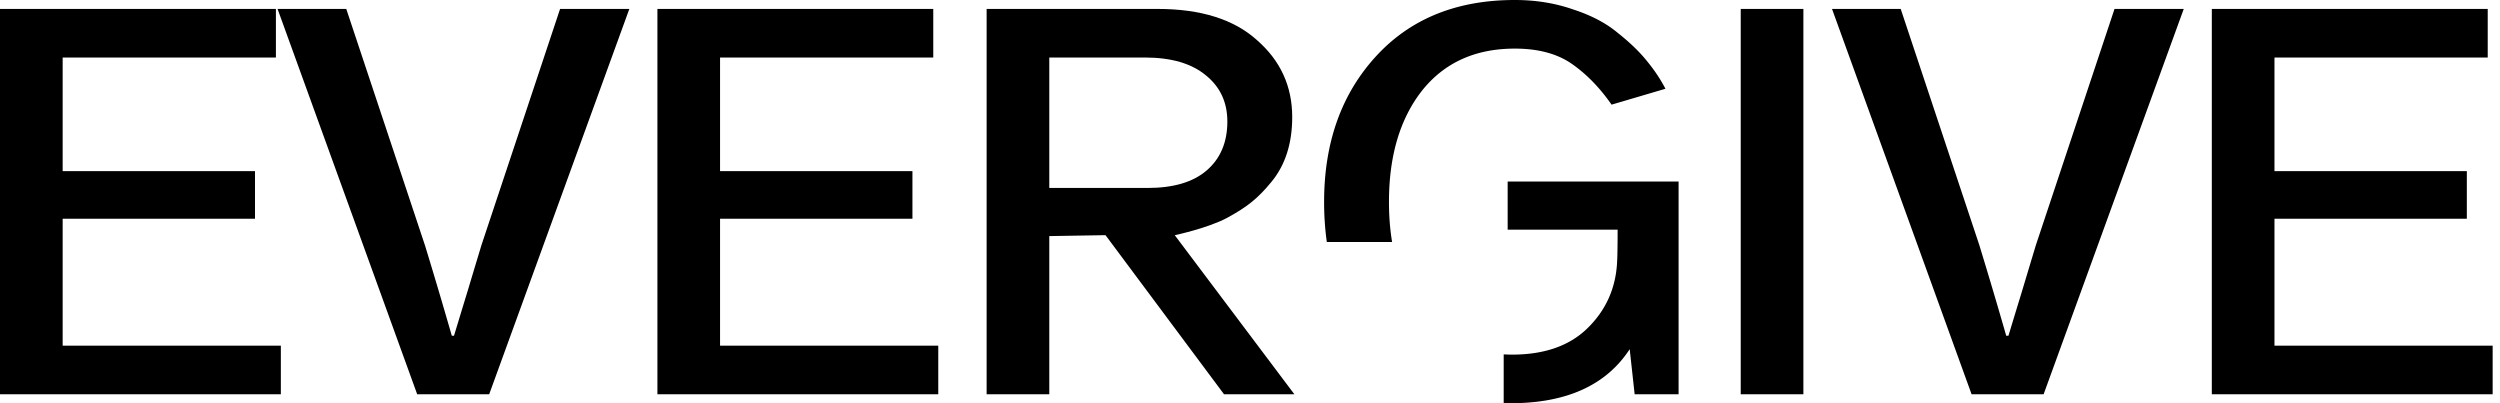
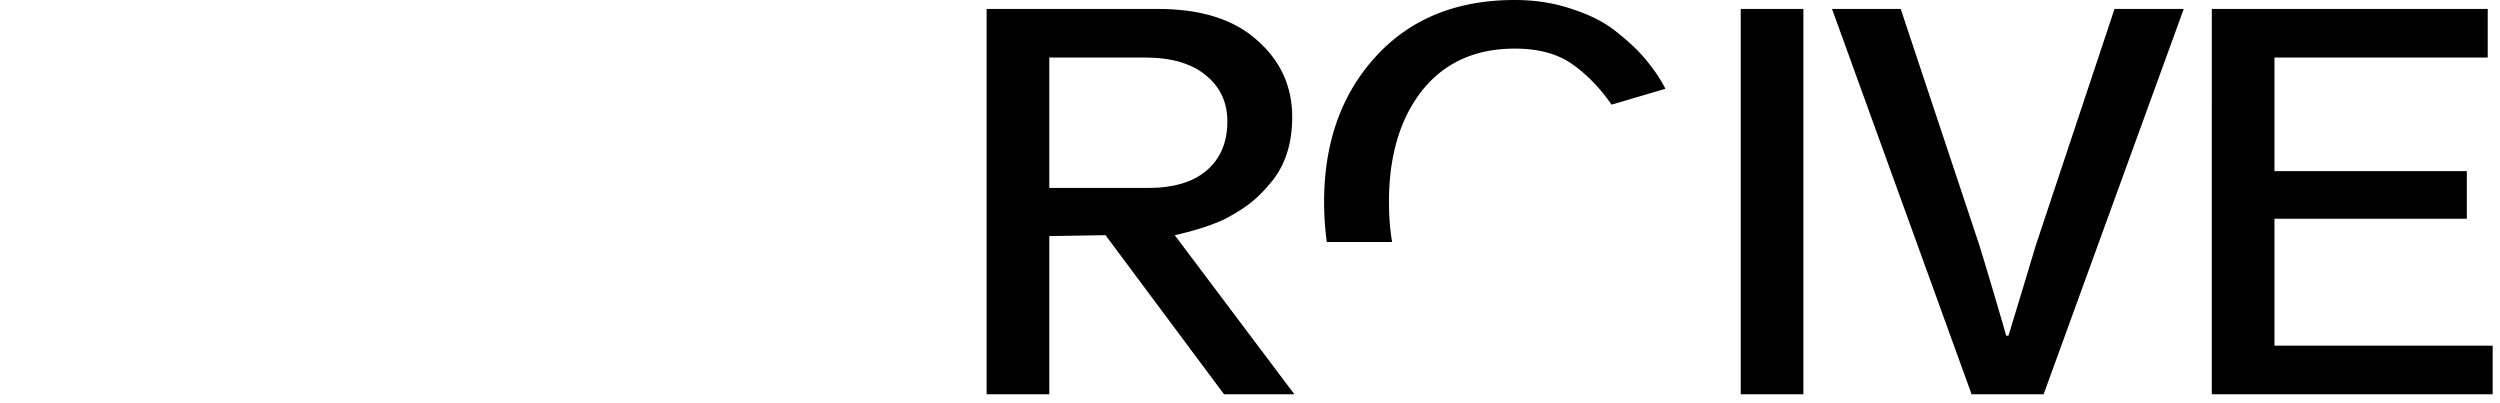
<svg xmlns="http://www.w3.org/2000/svg" width="124" height="20" fill="none">
-   <path fill="#000" d="M83.26 19.557h-2.181l-.246-2.238C79.67 19.105 77.698 20 74.918 20c-.113 0-.224-.002-.335-.005v-2.419c.137.008.276.013.416.013 1.6 0 2.844-.435 3.735-1.304.909-.885 1.4-1.968 1.472-3.247.018-.279.028-.828.028-1.648H74.78V9.003h8.478v10.554ZM13.685 2.853H3.108v5.634h9.54v2.362h-9.54v6.297H13.93v2.411H0V.443h13.685v2.41Zm7.389 9.3a273.95 273.95 0 0 1 1.336 4.501h.108c.164-.54.391-1.287.682-2.238.29-.968.518-1.722.682-2.263L27.78.443h3.435l-6.952 19.114h-3.57L13.767.443h3.408l3.898 11.71Zm25.217-9.3H35.715v5.634h9.542v2.362h-9.542v6.297h10.823v2.411h-13.93V.443H46.29v2.41Z" />
  <path fill="#000" fill-rule="evenodd" d="M57.415.443c2.144 0 3.79.516 4.934 1.55 1.163 1.016 1.745 2.287 1.745 3.813 0 1.312-.345 2.386-1.036 3.222-.69.837-1.218 1.245-2.18 1.77-.944.514-2.61.868-2.61.868l5.934 7.891h-3.489l-5.88-7.893-2.788.046v7.847h-3.108V.443h8.478Zm-5.37 8.88h4.879c1.272 0 2.245-.287 2.917-.86.69-.59 1.036-1.403 1.036-2.436 0-.951-.354-1.714-1.063-2.288-.709-.59-1.718-.886-3.026-.886h-4.743v6.47Z" clip-rule="evenodd" />
  <path fill="#000" d="M89.449 19.557H86.34V.443h3.108v19.114Zm8.724-7.404a272.488 272.488 0 0 1 1.336 4.501h.11c.163-.54.39-1.287.681-2.238.29-.968.518-1.722.681-2.263L104.88.443h3.434l-6.951 19.114h-3.572L90.868.443h3.407l3.898 11.71Zm25.218-9.3h-10.577v5.634h9.541v2.362h-9.541v6.297h10.822v2.411h-13.93V.443h13.685v2.41ZM75.135 0c1.036 0 2 .156 2.89.467.909.295 1.654.689 2.236 1.181.6.476 1.081.943 1.445 1.402.363.443.663.894.9 1.353l-2.672.788c-.582-.837-1.236-1.51-1.963-2.018-.727-.508-1.672-.762-2.836-.762-1.962 0-3.498.697-4.607 2.09-1.09 1.395-1.635 3.232-1.635 5.511 0 .71.052 1.373.155 1.992H65.81a14.254 14.254 0 0 1-.134-1.992c0-2.935.854-5.338 2.563-7.208C69.947.934 72.246 0 75.135 0Z" />
</svg>